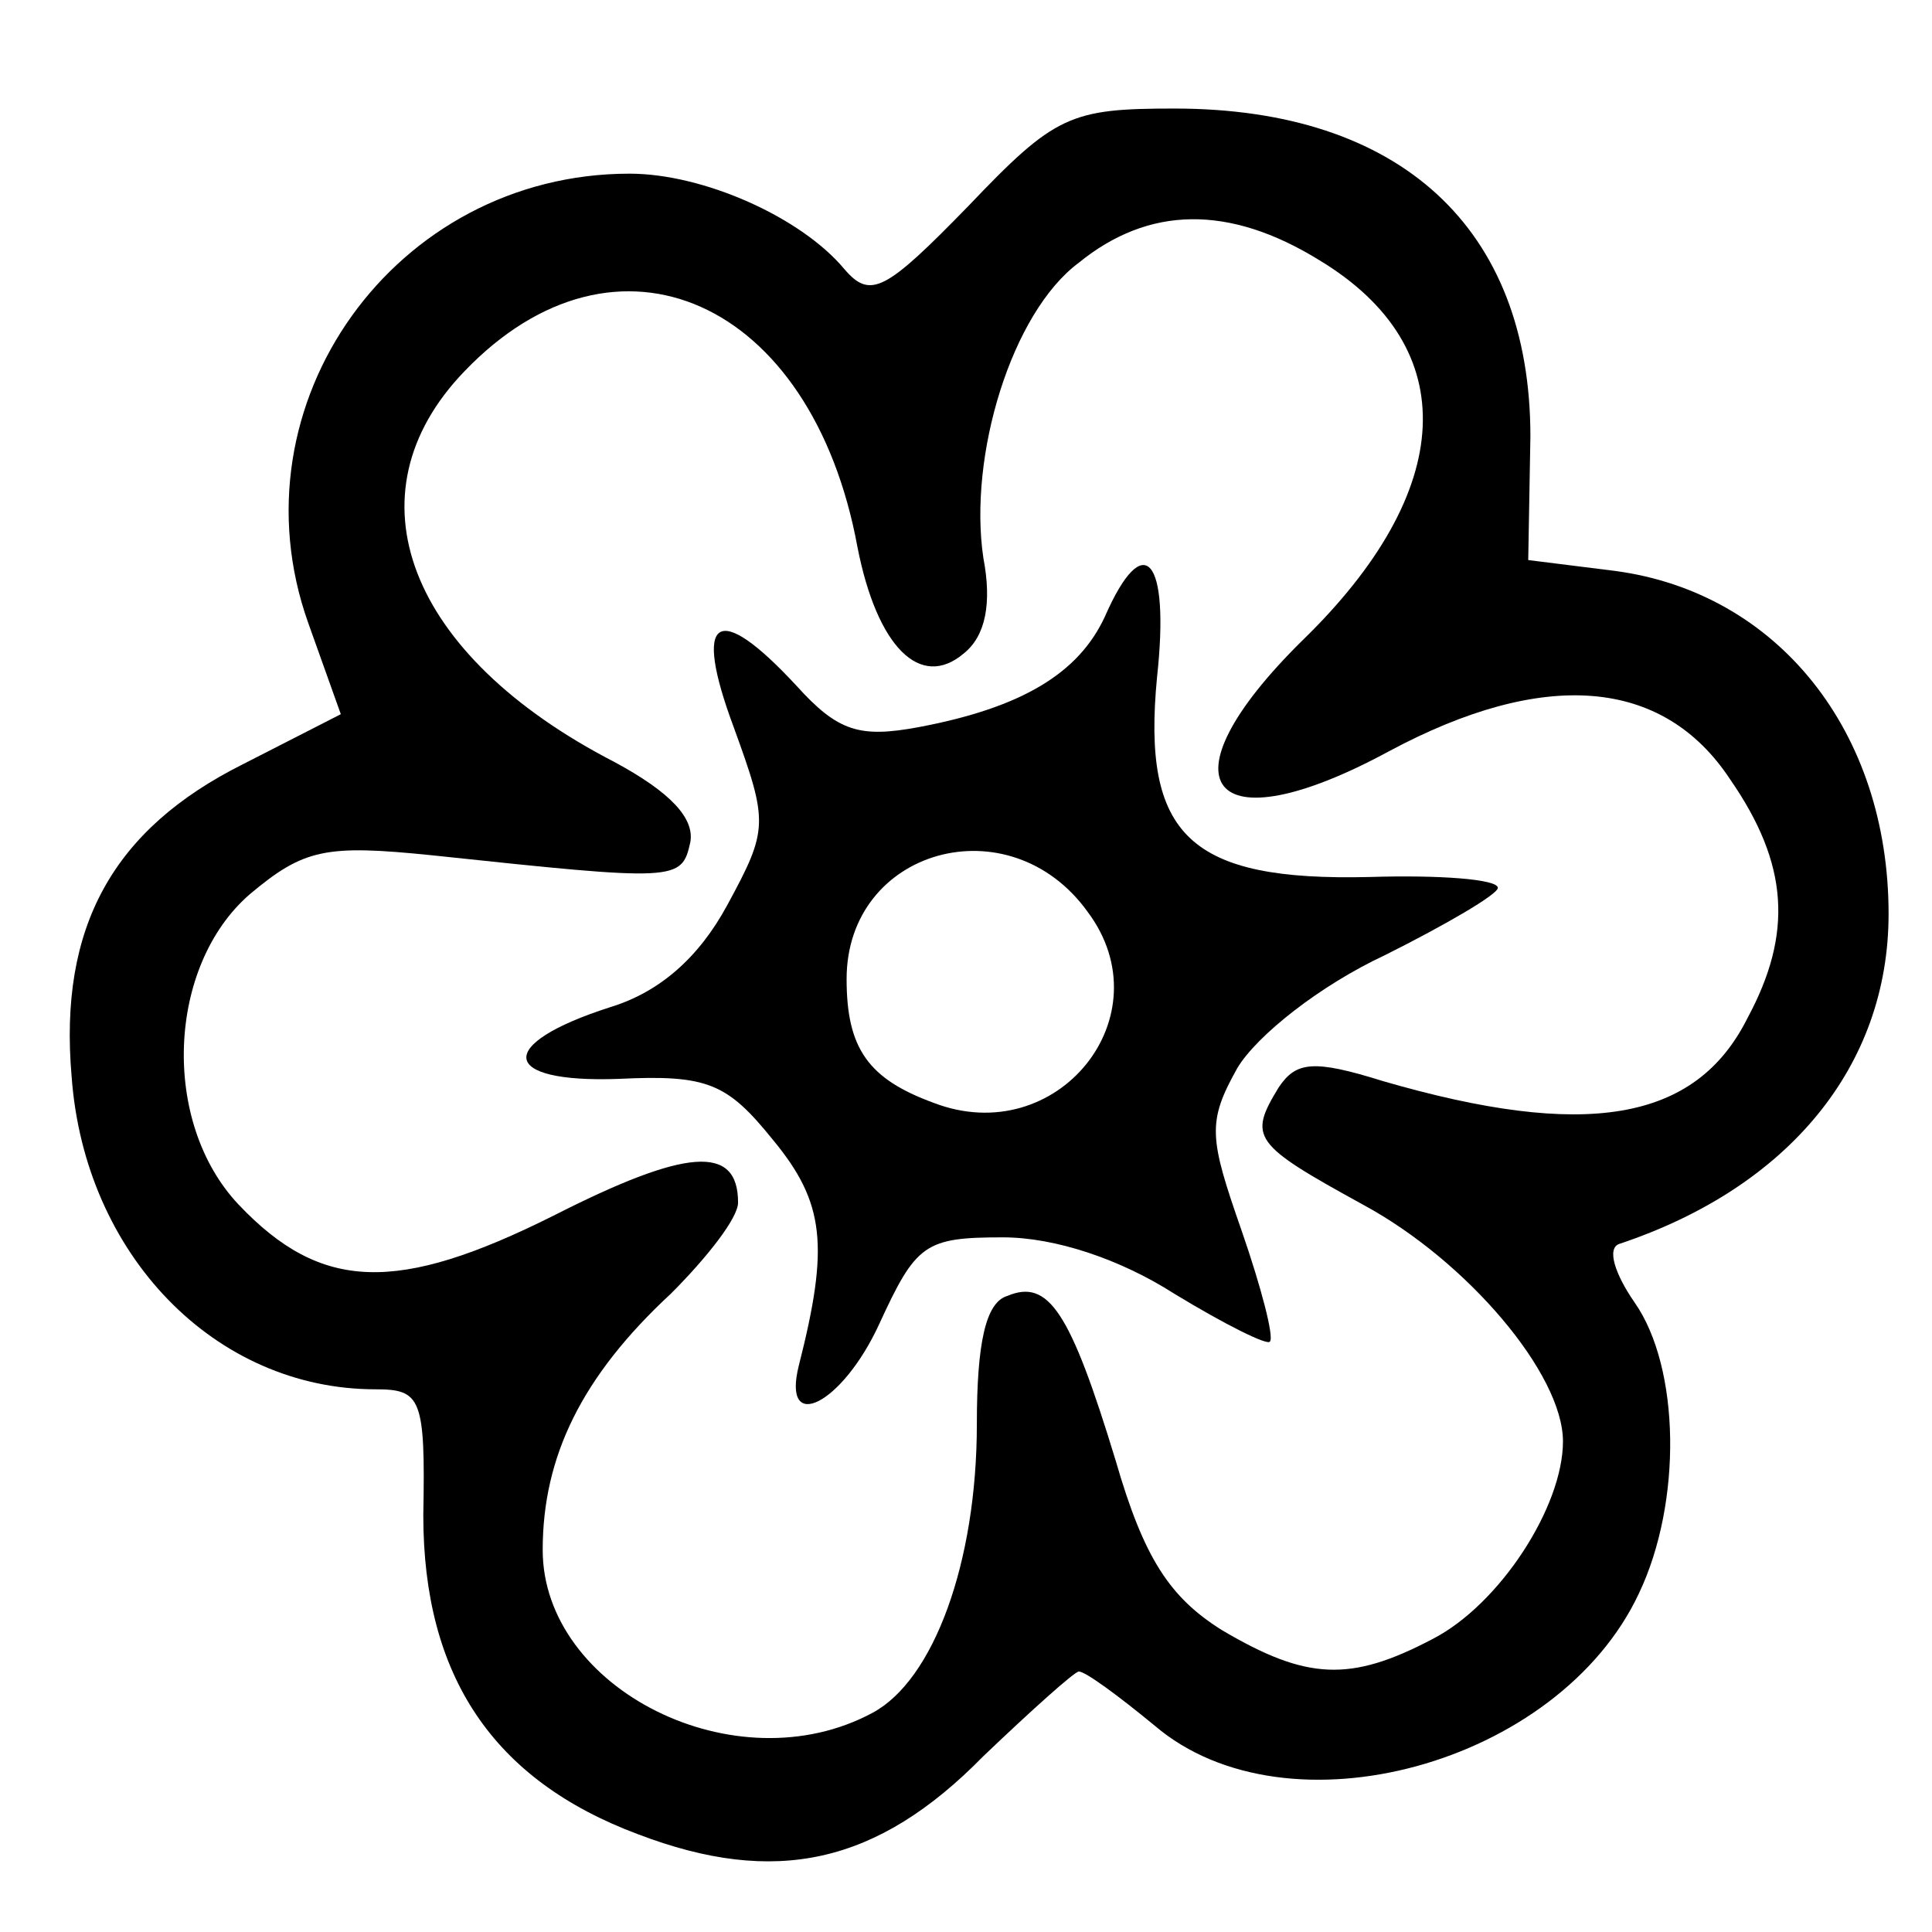
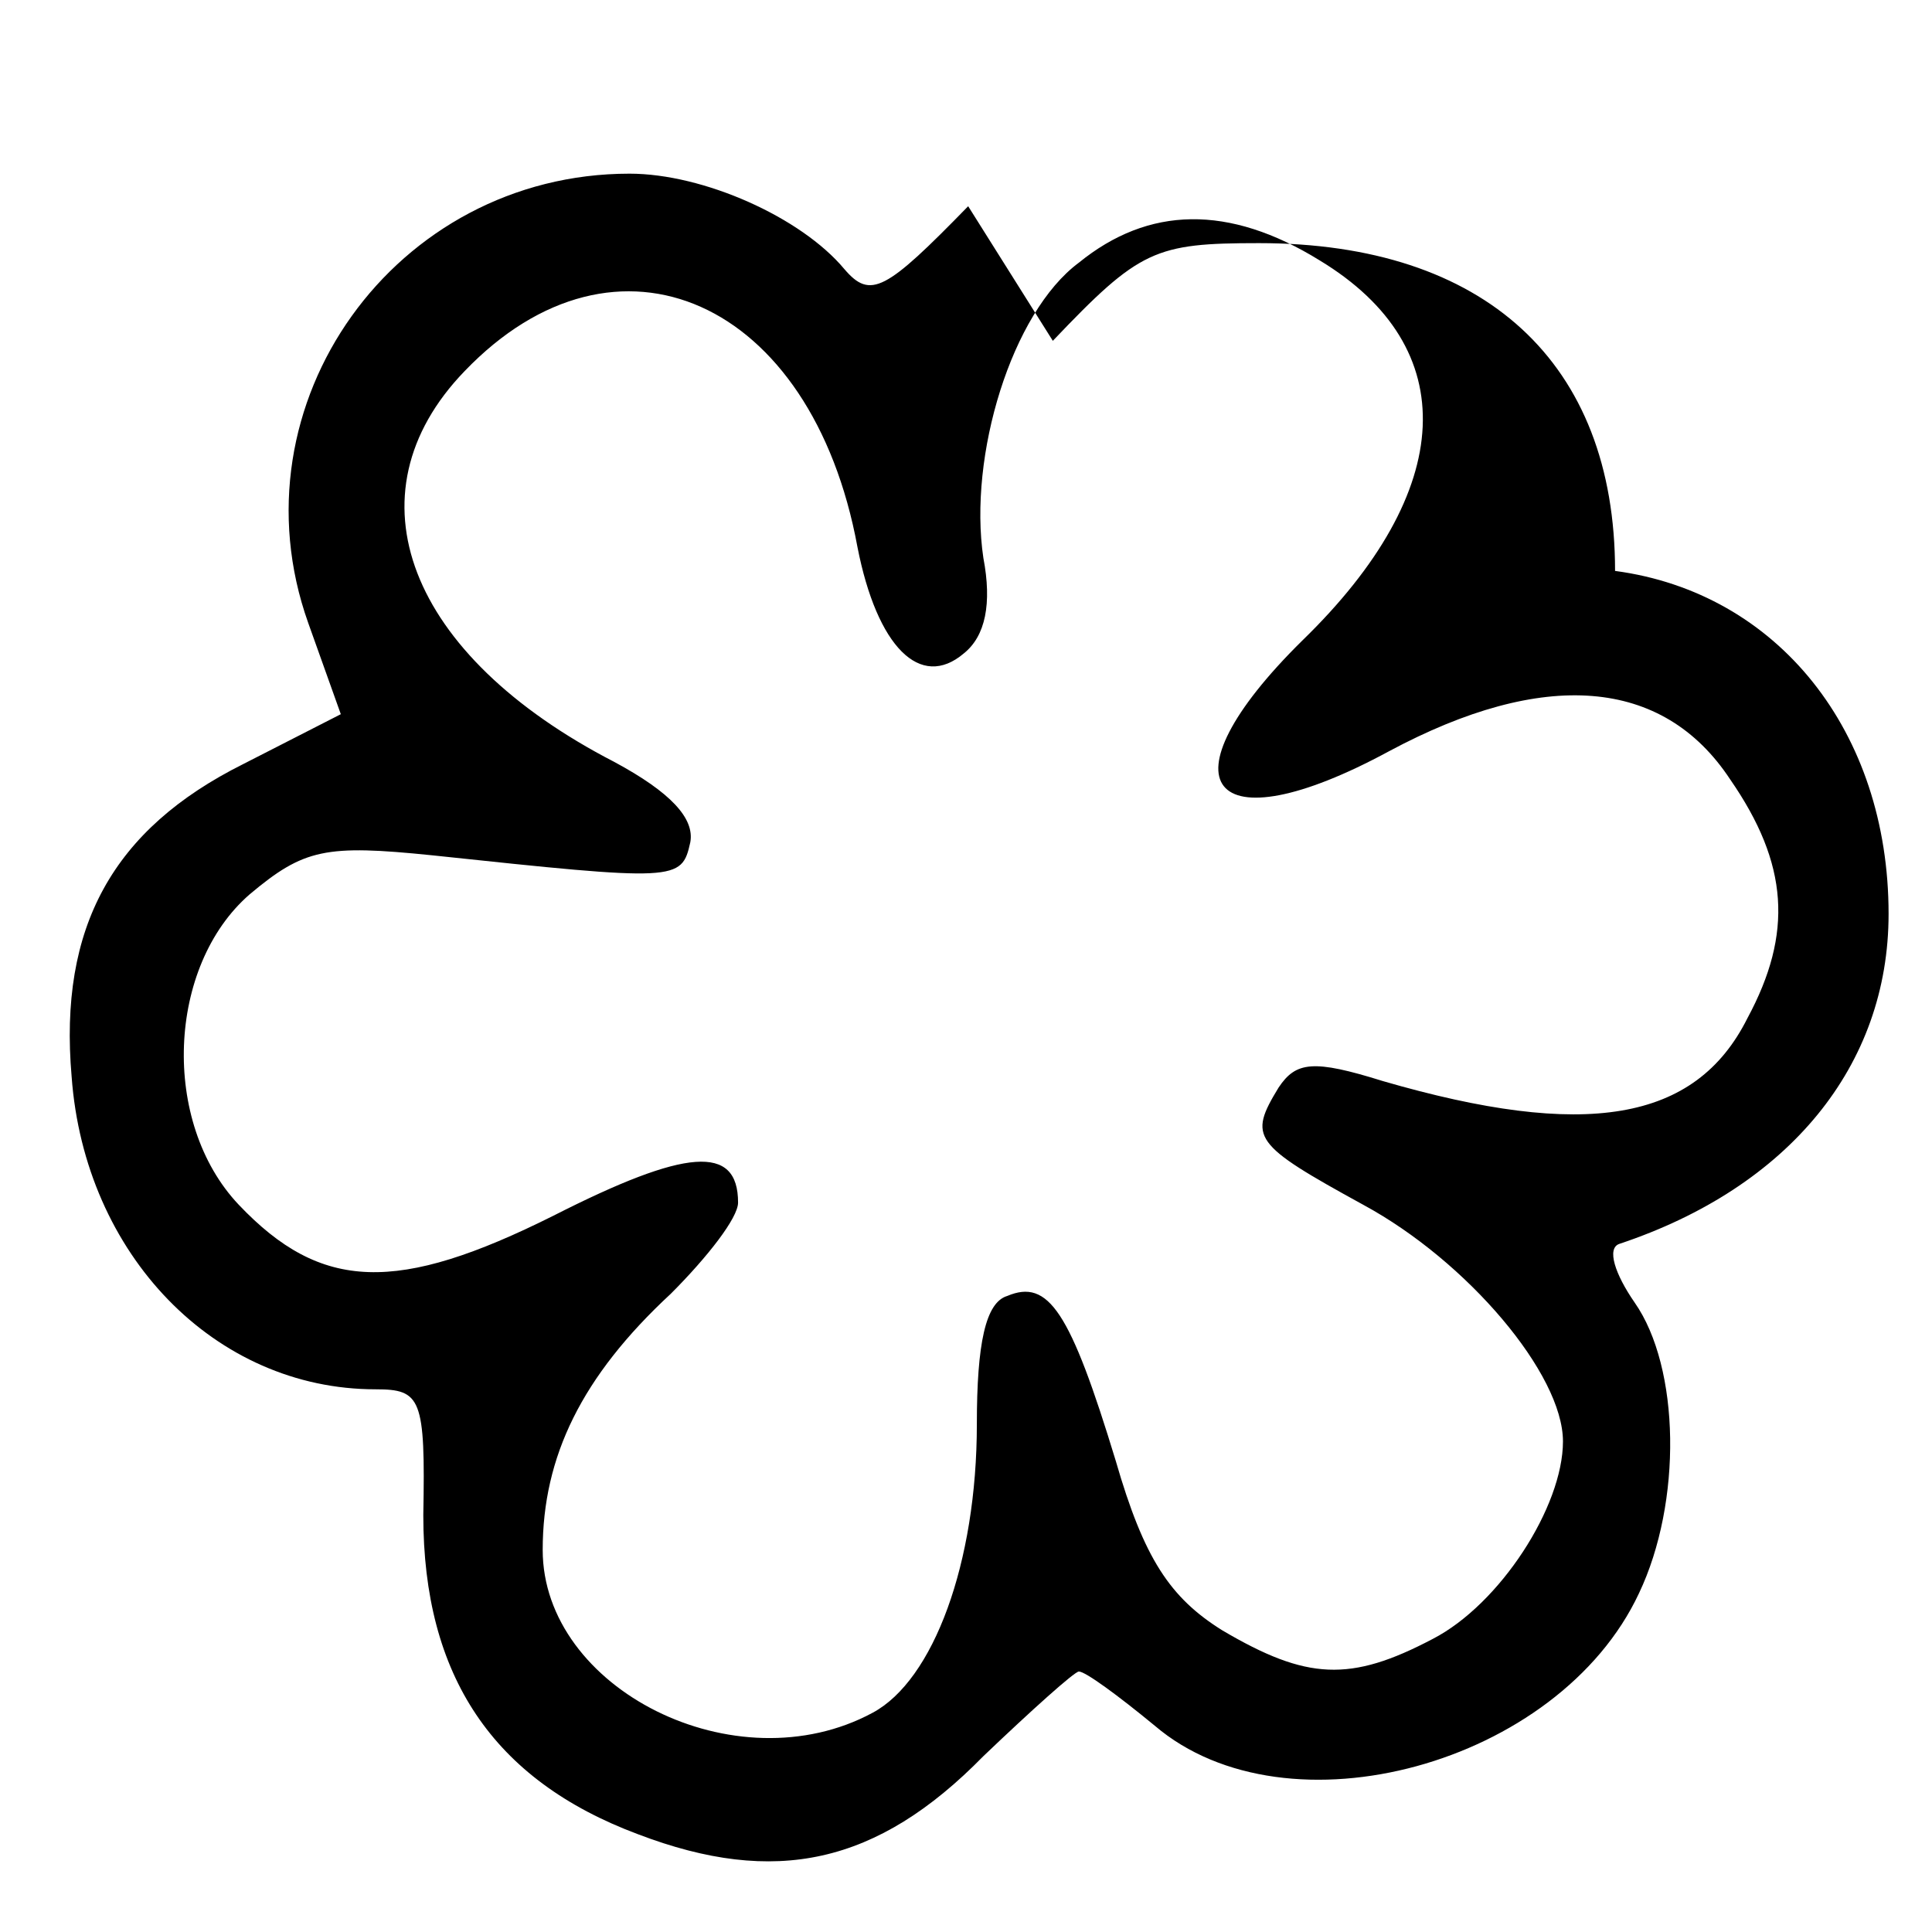
<svg xmlns="http://www.w3.org/2000/svg" version="1.0" width="89pt" height="89pt" viewBox="0 0 89 89" preserveAspectRatio="xMidYMid meet">
  <g transform="translate(0,89) scale(0.1,-0.1)" fill="#000000" stroke="none">
-     <path d="M446 795 c-38 -39 -45 -43 -57 -29 -20 24 -65 44 -99 44 -108 0 -184 -106 -148 -207 l15 -42 -45 -23 c-60 -30 -85 -75 -79 -144 6 -82 66 -144 140 -144 21 0 23 -4 22 -58 0 -74 32 -122 99 -147 63 -24 110 -14 159 36 22 21 42 39 44 39 3 0 18 -11 35 -25 61 -52 186 -18 223 61 20 42 19 104 -2 134 -9 13 -13 25 -7 27 78 26 124 82 124 152 0 84 -51 148 -126 158 l-40 5 1 57 c0 96 -60 151 -164 151 -48 0 -55 -3 -95 -45z m162 -25 c66 -40 63 -106 -8 -175 -67 -66 -43 -96 40 -51 71 38 126 34 157 -13 27 -39 29 -71 8 -110 -24 -48 -75 -56 -168 -29 -32 10 -40 9 -48 -3 -14 -23 -12 -26 39 -54 48 -26 92 -78 92 -109 0 -30 -29 -75 -60 -91 -38 -20 -58 -19 -97 4 -24 15 -36 33 -49 78 -21 69 -31 84 -50 76 -10 -3 -14 -22 -14 -59 0 -64 -20 -118 -48 -133 -63 -34 -152 11 -152 75 0 43 18 80 59 118 17 17 31 35 31 42 0 27 -24 25 -85 -6 -72 -36 -107 -35 -145 5 -36 38 -33 110 5 143 25 21 35 23 84 18 113 -12 115 -12 119 6 2 11 -9 23 -35 37 -95 49 -124 123 -69 180 70 73 160 33 181 -81 9 -46 29 -66 49 -49 10 8 13 23 9 44 -7 47 13 113 44 136 32 26 69 27 111 1z" />
-     <path d="M509 606 c-12 -26 -38 -42 -86 -51 -27 -5 -37 -2 -56 19 -37 40 -48 32 -29 -19 16 -44 16 -47 -3 -82 -13 -24 -31 -40 -54 -47 -53 -17 -51 -35 4 -33 41 2 50 -2 71 -28 24 -29 26 -49 12 -104 -8 -32 20 -18 37 19 17 37 21 40 57 40 24 0 54 -10 79 -26 23 -14 43 -24 44 -22 2 2 -4 25 -13 51 -15 43 -16 50 -2 75 9 15 38 38 68 52 28 14 52 28 52 31 0 4 -27 6 -59 5 -83 -2 -105 19 -98 92 6 55 -6 69 -24 28z m-8 -136 c36 -48 -14 -110 -71 -88 -30 11 -40 25 -40 57 0 60 75 81 111 31z" />
+     <path d="M446 795 c-38 -39 -45 -43 -57 -29 -20 24 -65 44 -99 44 -108 0 -184 -106 -148 -207 l15 -42 -45 -23 c-60 -30 -85 -75 -79 -144 6 -82 66 -144 140 -144 21 0 23 -4 22 -58 0 -74 32 -122 99 -147 63 -24 110 -14 159 36 22 21 42 39 44 39 3 0 18 -11 35 -25 61 -52 186 -18 223 61 20 42 19 104 -2 134 -9 13 -13 25 -7 27 78 26 124 82 124 152 0 84 -51 148 -126 158 c0 96 -60 151 -164 151 -48 0 -55 -3 -95 -45z m162 -25 c66 -40 63 -106 -8 -175 -67 -66 -43 -96 40 -51 71 38 126 34 157 -13 27 -39 29 -71 8 -110 -24 -48 -75 -56 -168 -29 -32 10 -40 9 -48 -3 -14 -23 -12 -26 39 -54 48 -26 92 -78 92 -109 0 -30 -29 -75 -60 -91 -38 -20 -58 -19 -97 4 -24 15 -36 33 -49 78 -21 69 -31 84 -50 76 -10 -3 -14 -22 -14 -59 0 -64 -20 -118 -48 -133 -63 -34 -152 11 -152 75 0 43 18 80 59 118 17 17 31 35 31 42 0 27 -24 25 -85 -6 -72 -36 -107 -35 -145 5 -36 38 -33 110 5 143 25 21 35 23 84 18 113 -12 115 -12 119 6 2 11 -9 23 -35 37 -95 49 -124 123 -69 180 70 73 160 33 181 -81 9 -46 29 -66 49 -49 10 8 13 23 9 44 -7 47 13 113 44 136 32 26 69 27 111 1z" />
  </g>
</svg>